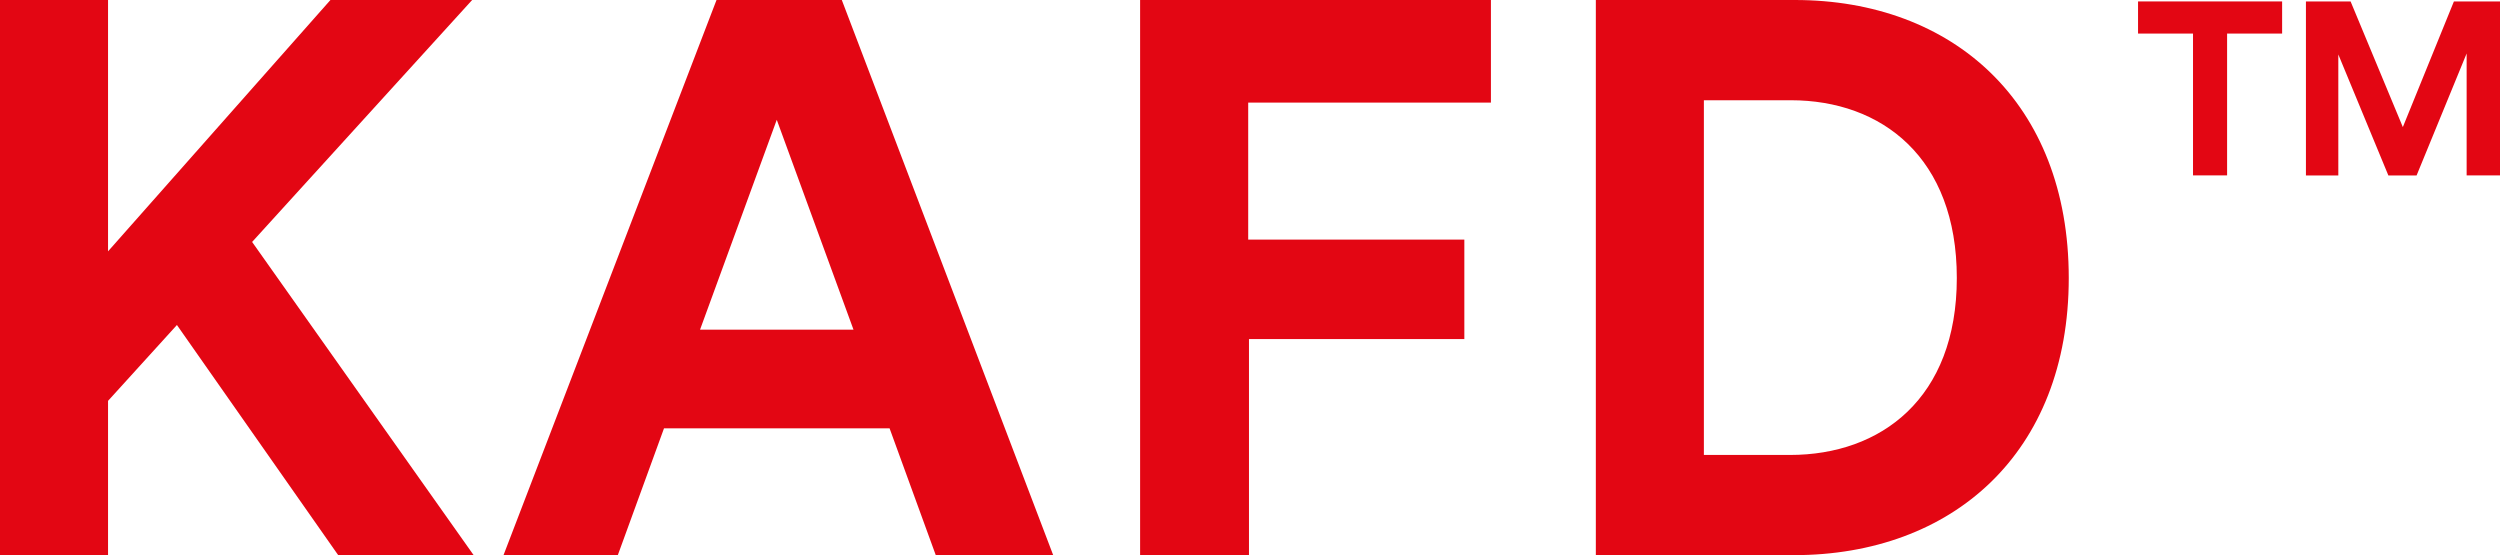
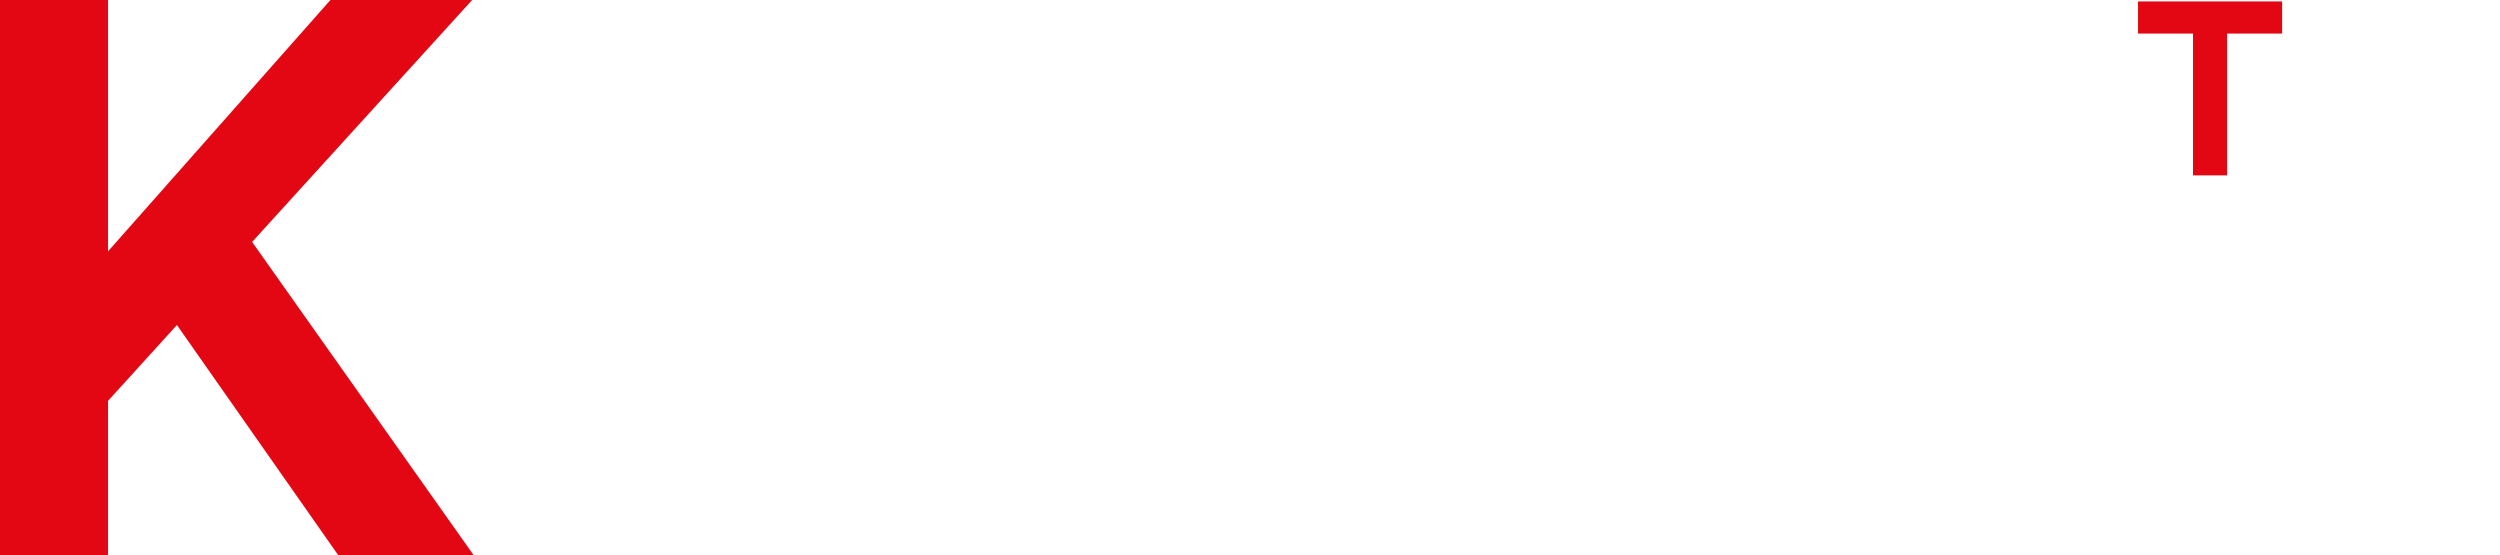
<svg xmlns="http://www.w3.org/2000/svg" id="uuid-e5d66267-ca43-4ed2-b740-bf0af3c39f46" data-name="Layer 2" viewBox="0 0 487.08 108.17">
  <defs>
    <style>
      .uuid-3d4674f7-5452-421b-997b-53c310196878 {
        fill: #e30613;
        stroke-width: 0px;
      }
    </style>
  </defs>
  <g id="uuid-d91e06f6-f658-46b5-95d1-e985c0c8c6db" data-name="Ebene 1">
    <g>
      <path class="uuid-3d4674f7-5452-421b-997b-53c310196878" d="m34.48,63.31l-13.43,14.79v30.06H0V0h21.05v48.97L64.38,0h27.61l-42.87,47.14,43.17,61.03h-26.39l-31.43-44.85Z" />
-       <path class="uuid-3d4674f7-5452-421b-997b-53c310196878" d="m173.31,83.45h-43.94l-9,24.71h-22.27L139.6,0h24.41l41.19,108.17h-22.88l-9-24.71Zm-36.92-19.22h29.9l-14.95-40.89-14.95,40.89Z" />
-       <path class="uuid-3d4674f7-5452-421b-997b-53c310196878" d="m222.13,108.17V0h68.35v19.99h-47.29v26.69h42.11v19.38h-41.96v42.1h-21.21Z" />
-       <path class="uuid-3d4674f7-5452-421b-997b-53c310196878" d="m310.92,108.17V0h38.75c30.82,0,53.39,19.99,53.39,54.16s-22.73,54-53.55,54h-38.6Zm37.83-19.53c17.7,0,32.5-10.99,32.5-34.48s-14.65-34.63-32.35-34.63h-16.93v69.11h16.78Z" />
      <g>
        <path class="uuid-3d4674f7-5452-421b-997b-53c310196878" d="m433.91,6.54v27.63h-6.64V6.54h-10.71V.28h28.07v6.26h-10.71Z" />
-         <path class="uuid-3d4674f7-5452-421b-997b-53c310196878" d="m480.58,34.18V10.42l-9.75,23.76h-5.5l-9.75-23.57v23.57h-6.31V.28h8.7l10.18,24.48L478.1.28h8.99v33.89h-6.5Z" />
      </g>
    </g>
  </g>
</svg>